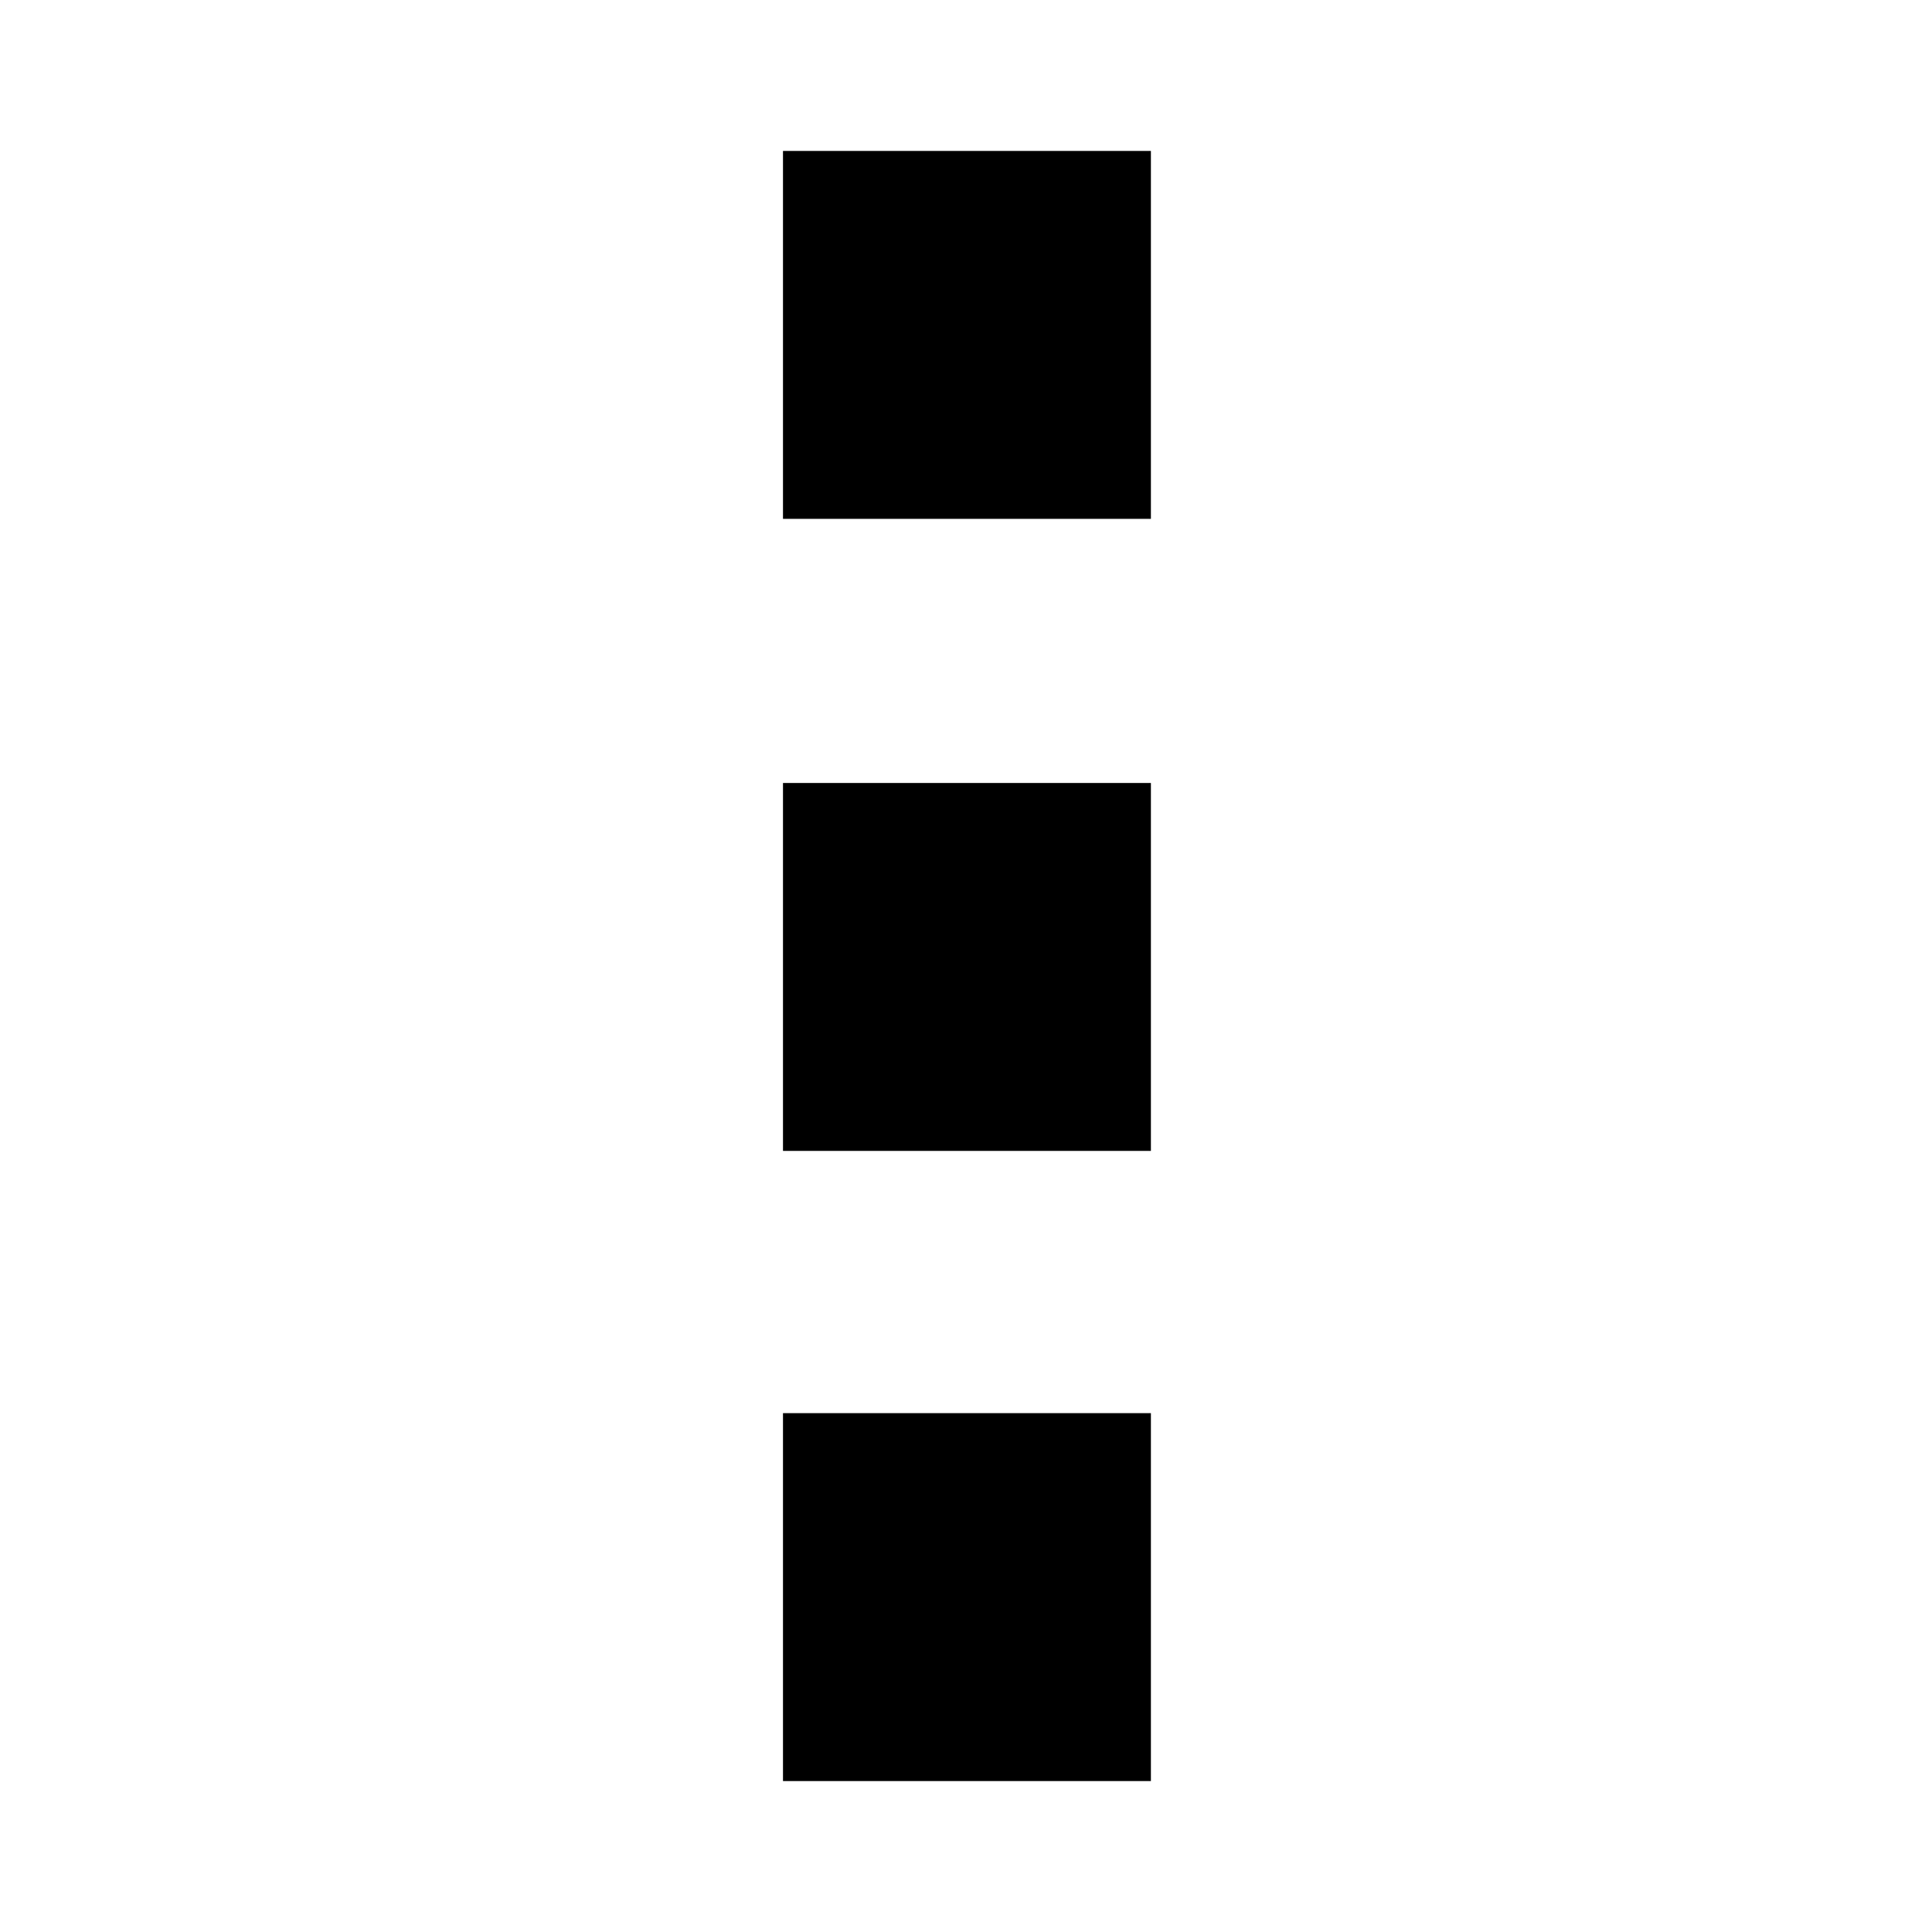
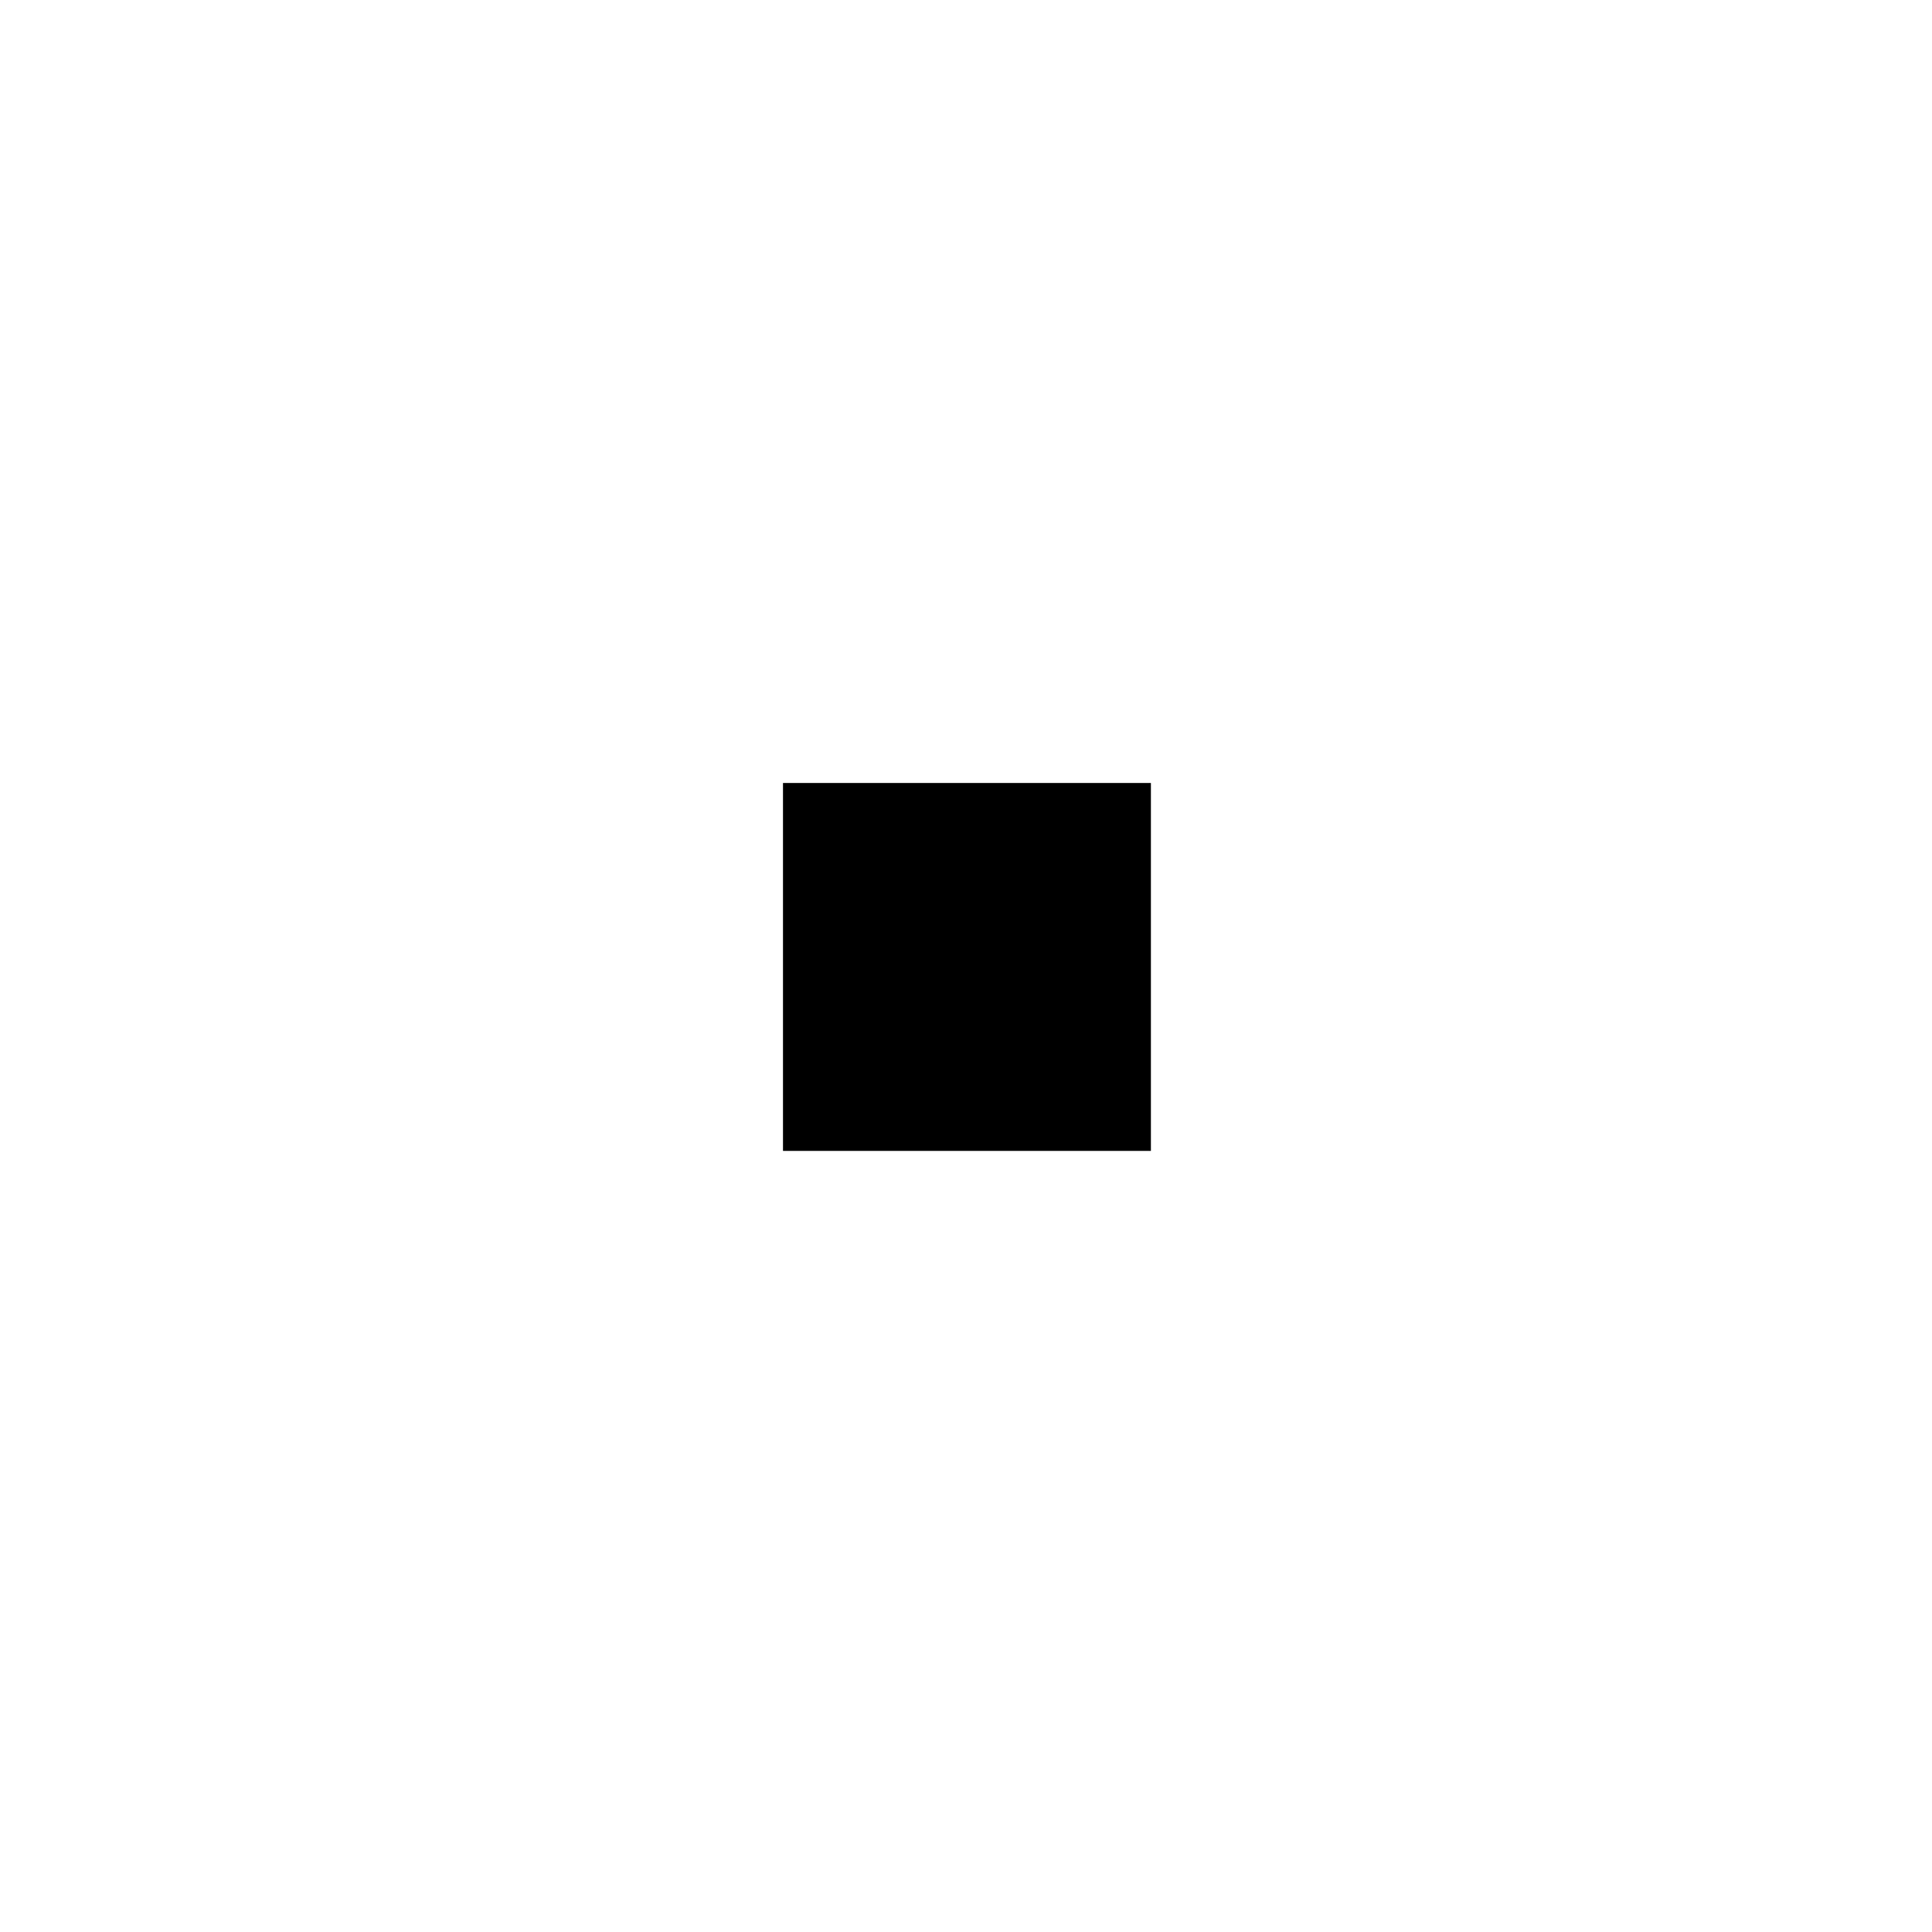
<svg xmlns="http://www.w3.org/2000/svg" version="1.0" width="1024pt" height="1024pt" viewBox="0 0 1024 1024" preserveAspectRatio="xMidYMid meet">
  <g transform="translate(0,1024) scale(0.1,-0.1)" fill="#000000" stroke="none">
-     <path d="M4150 8465 l0 -975 975 0 975 0 0 975 0 975 -975 0 -975 0 0 -975z" />
    <path d="M4150 5115 l0 -975 975 0 975 0 0 975 0 975 -975 0 -975 0 0 -975z" />
-     <path d="M4150 1775 l0 -975 975 0 975 0 0 975 0 975 -975 0 -975 0 0 -975z" />
  </g>
</svg>